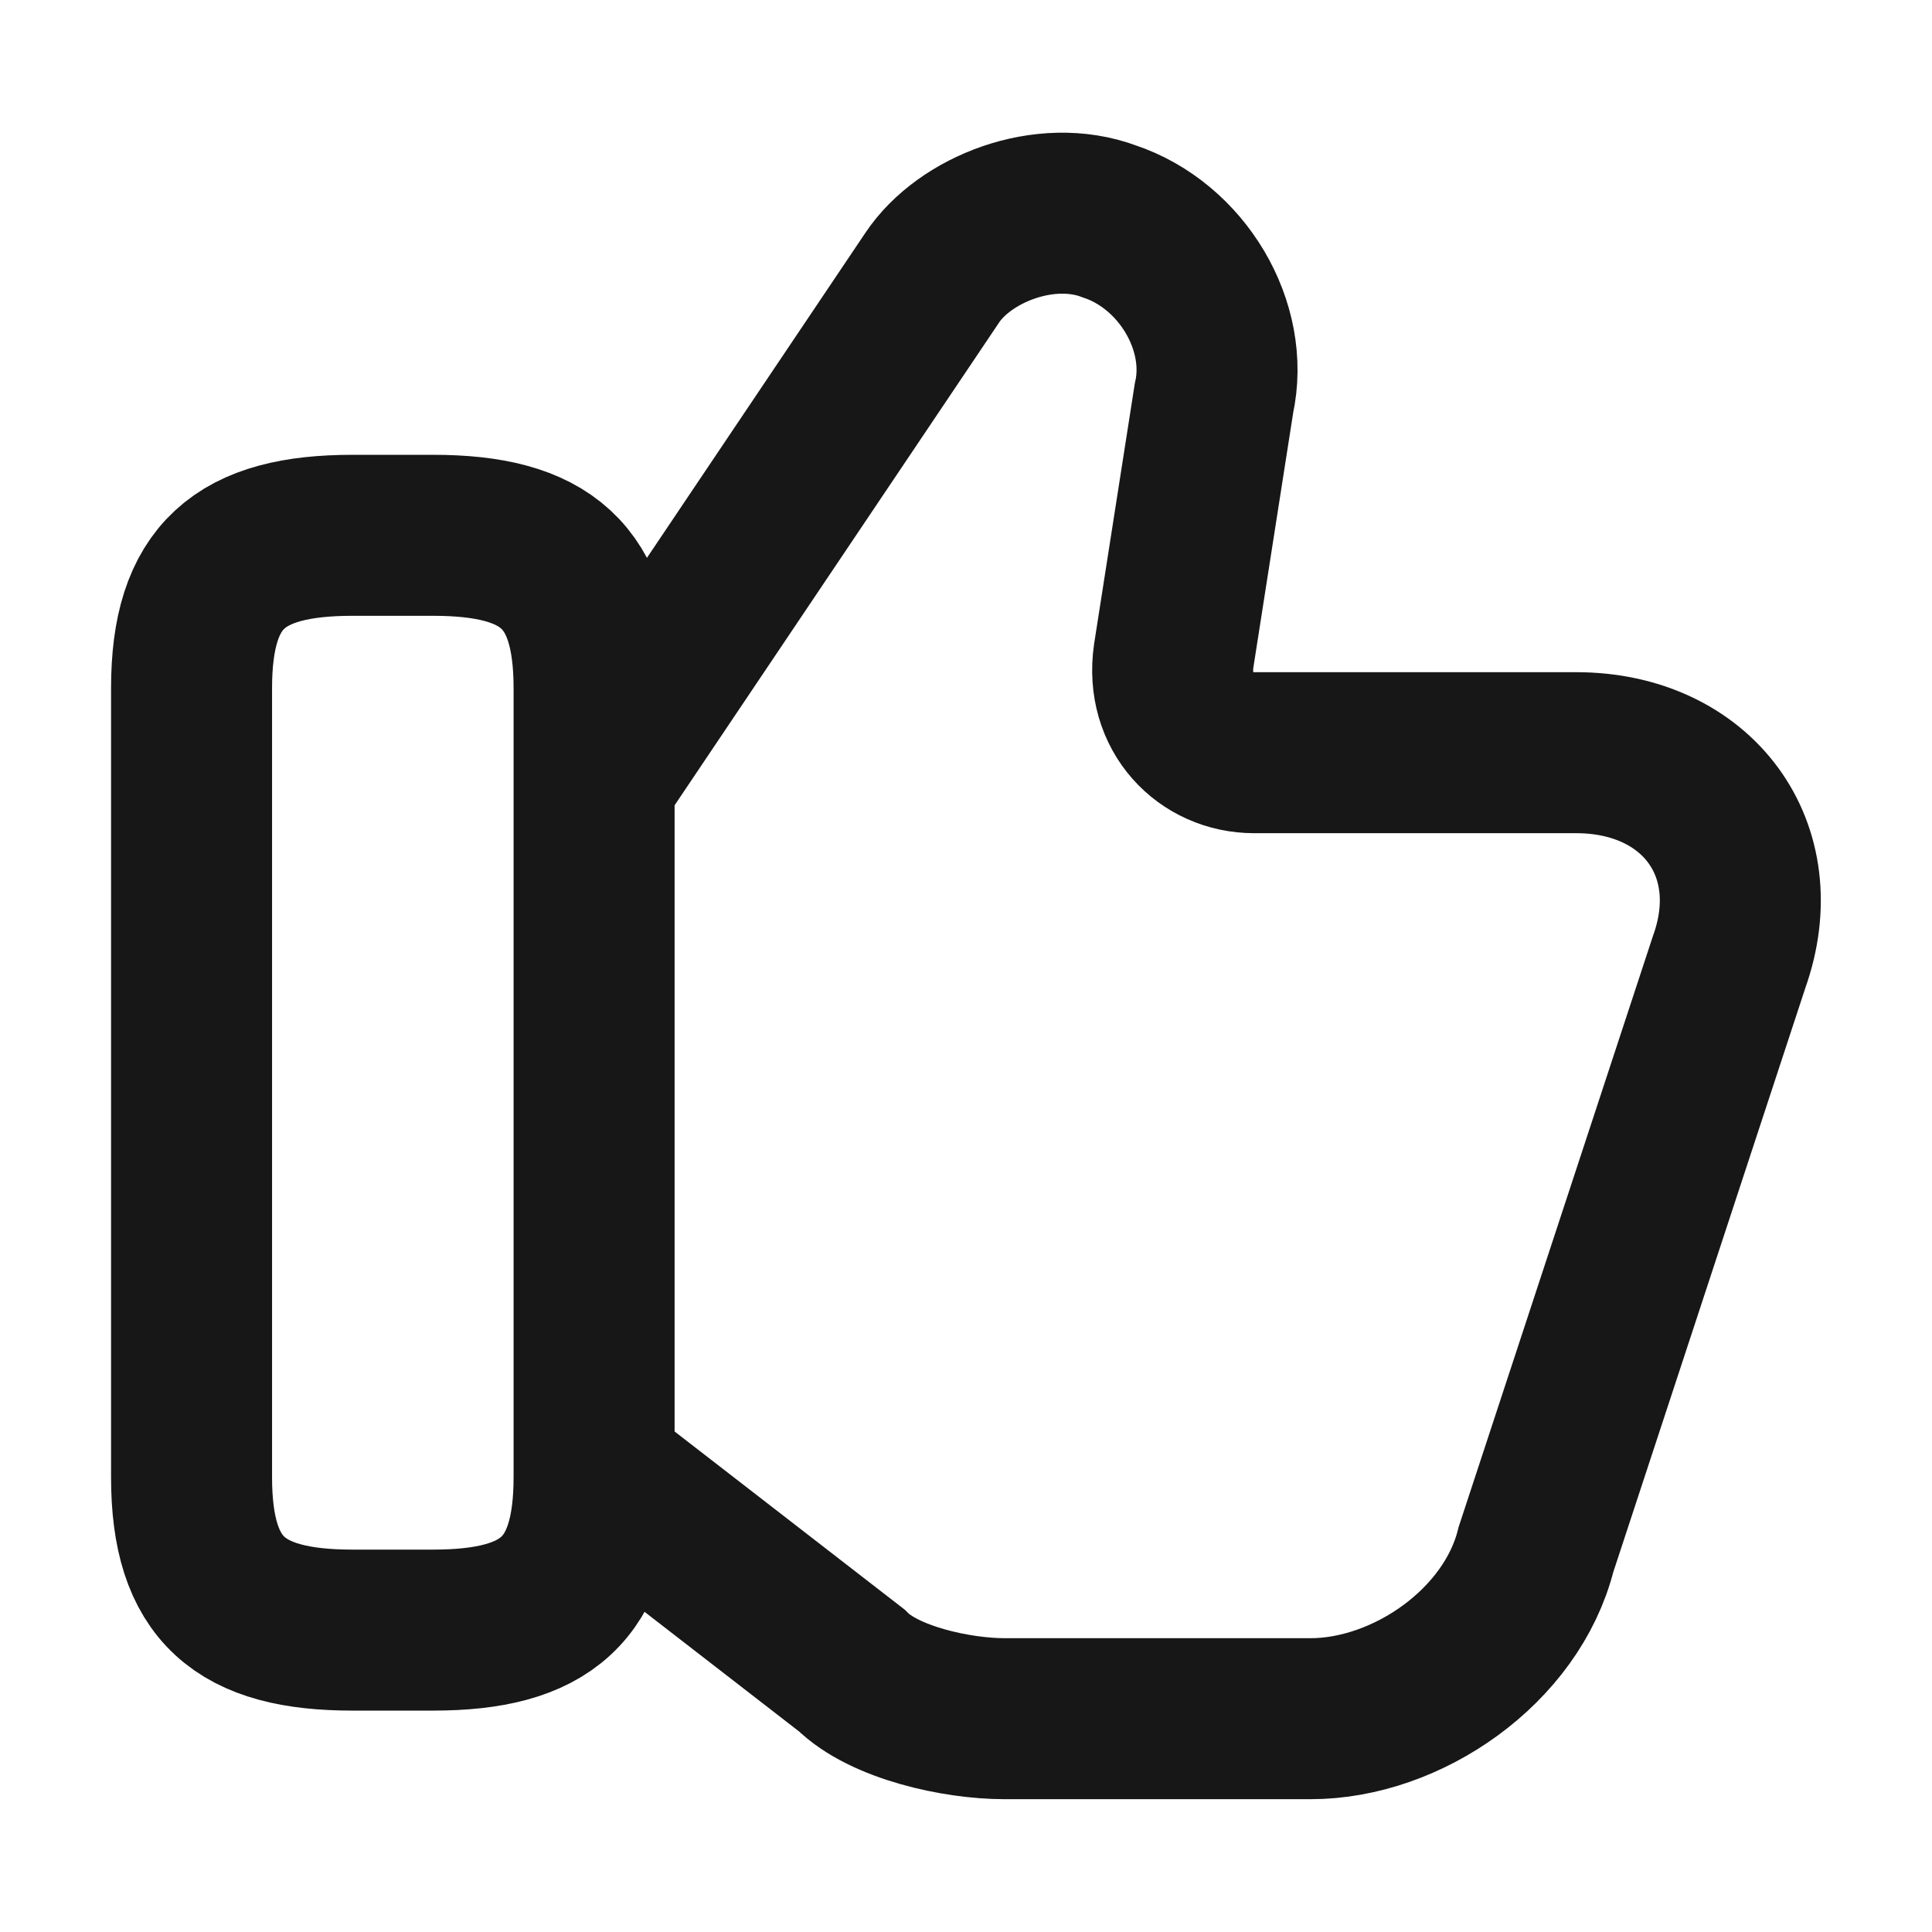
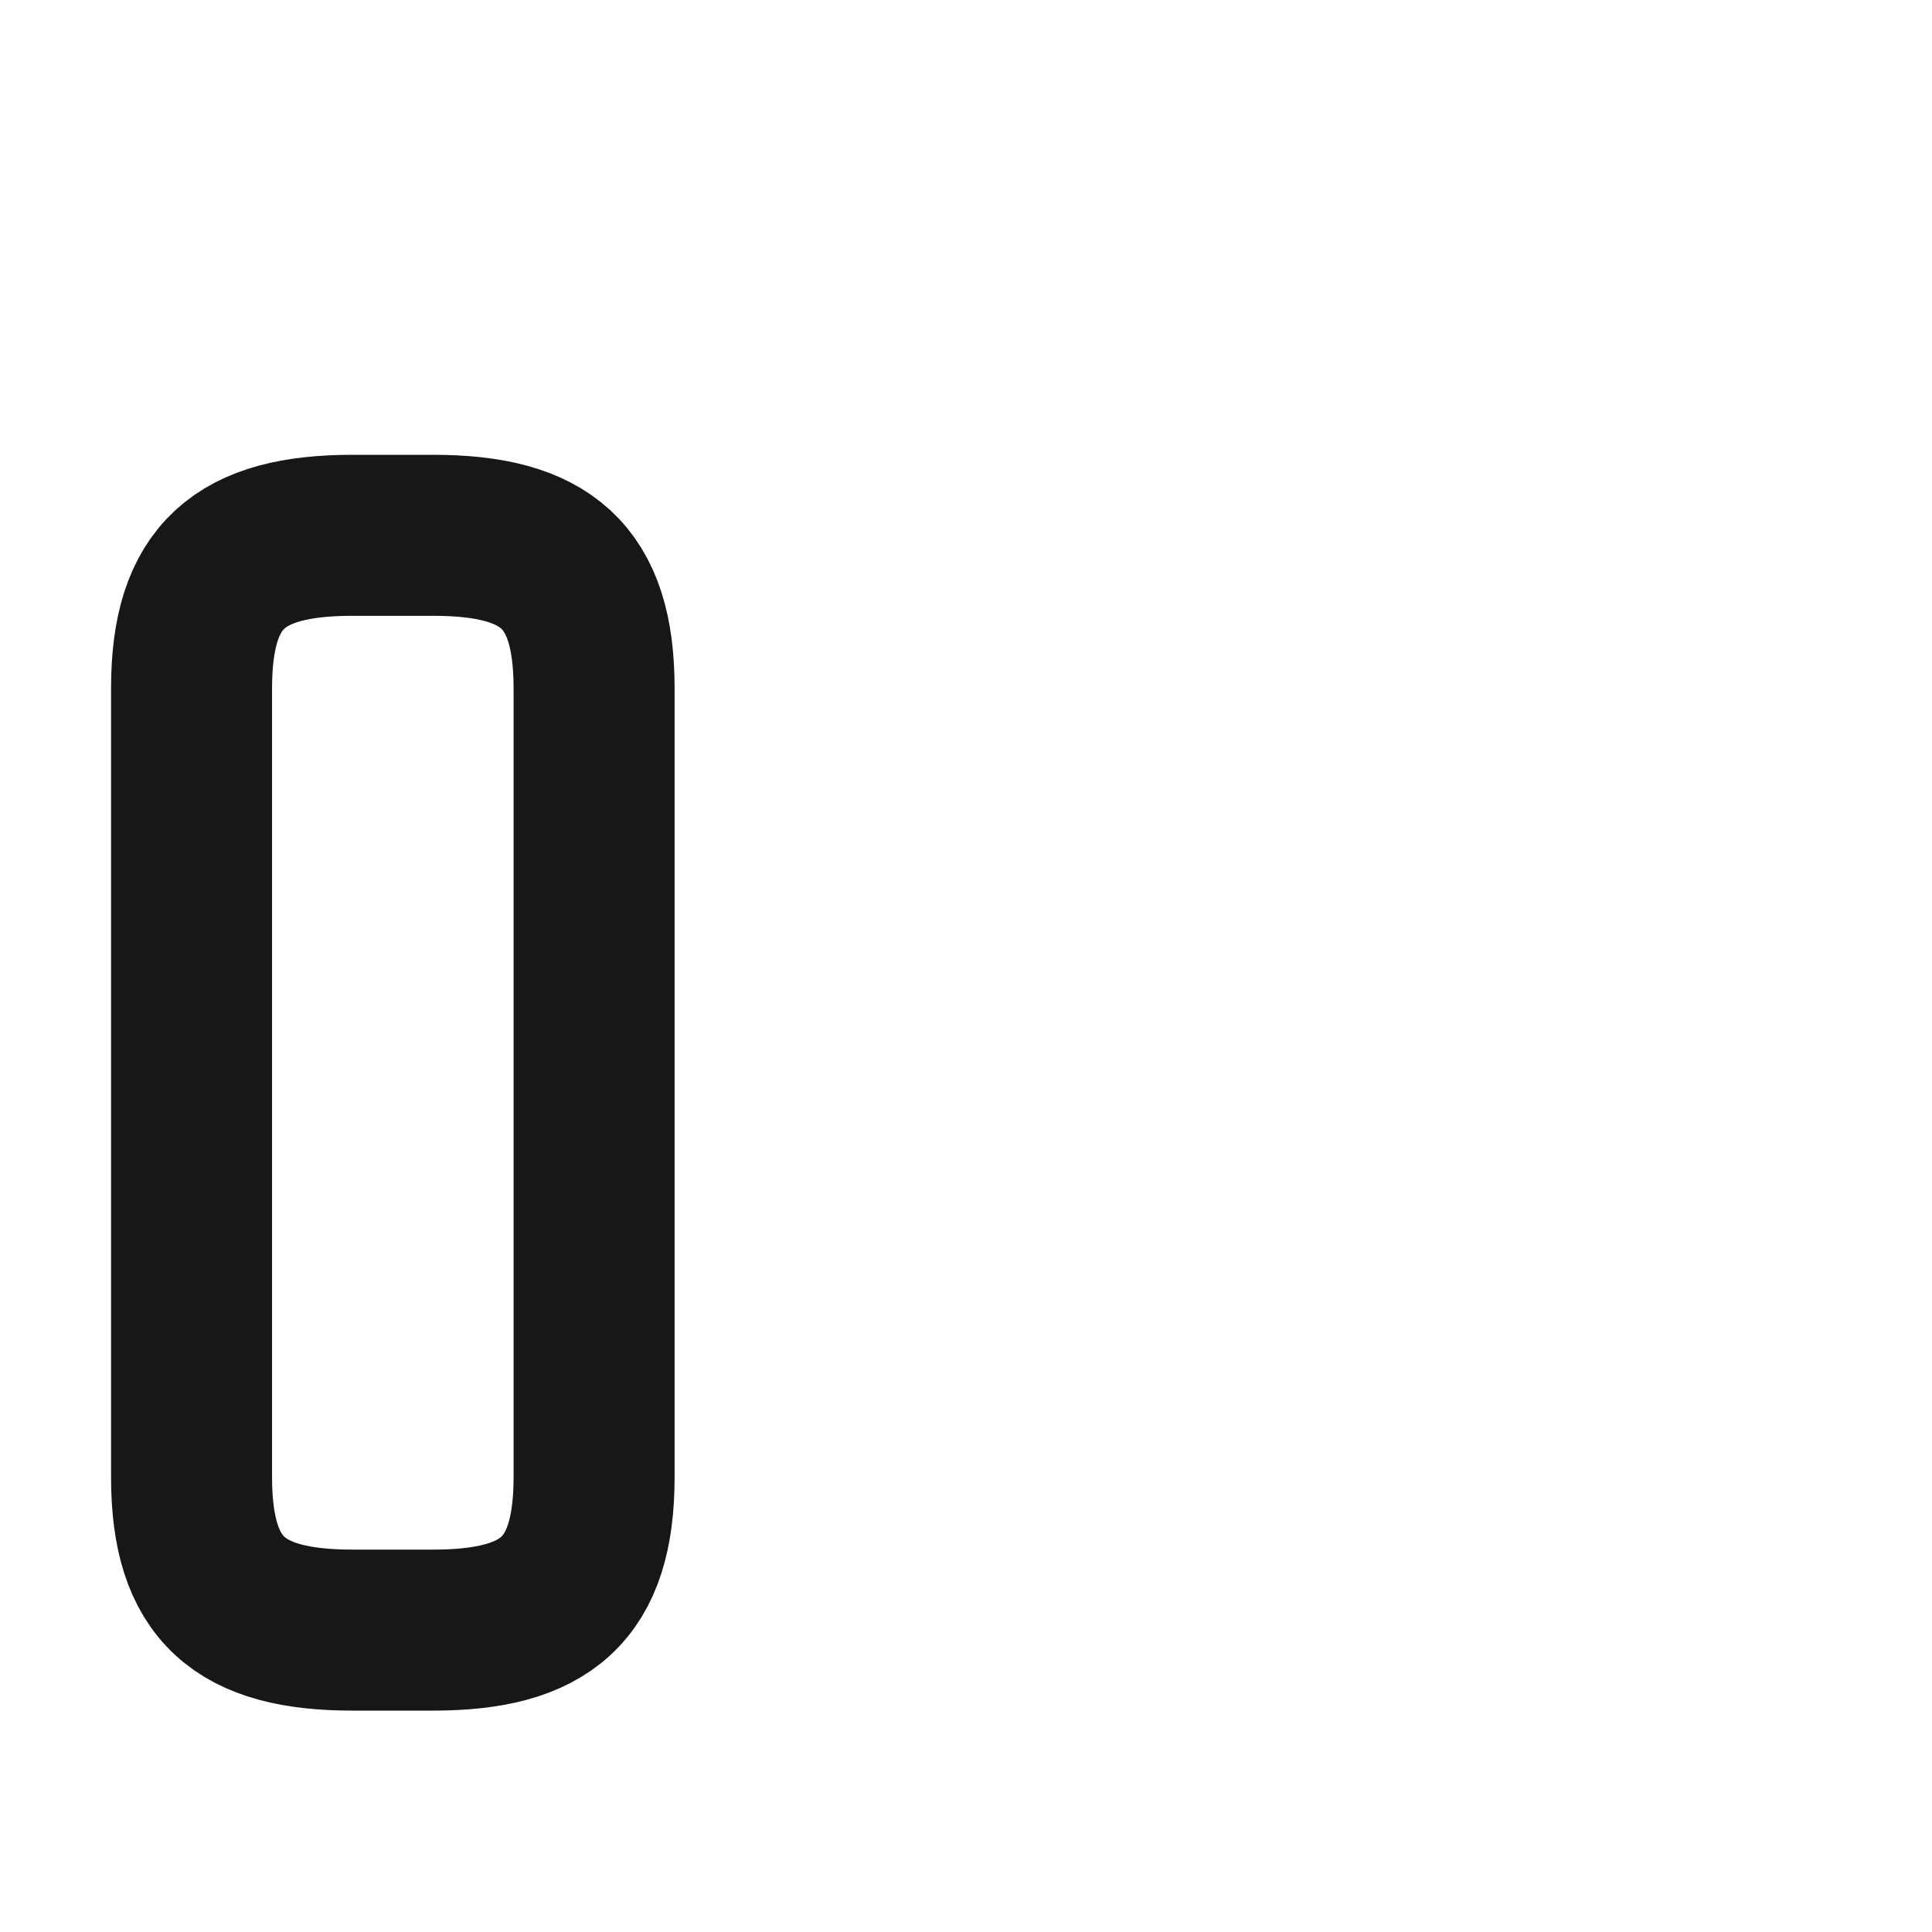
<svg xmlns="http://www.w3.org/2000/svg" width="54" height="54" viewBox="0 0 54 54" fill="none">
-   <path d="M16.83 41.288L23.805 46.688C24.705 47.587 26.73 48.038 28.08 48.038H36.63C39.33 48.038 42.255 46.013 42.93 43.312L48.33 26.888C49.455 23.738 47.43 21.038 44.055 21.038H35.055C33.705 21.038 32.58 19.913 32.805 18.337L33.93 11.137C34.38 9.113 33.03 6.863 31.005 6.188C29.205 5.513 26.955 6.413 26.055 7.763L16.83 21.488" stroke="#171717" stroke-width="4.5" stroke-miterlimit="10" />
  <path d="M5.354 41.287V19.237C5.354 16.087 6.704 14.962 9.854 14.962H12.104C15.255 14.962 16.605 16.087 16.605 19.237V41.287C16.605 44.437 15.255 45.562 12.104 45.562H9.854C6.704 45.562 5.354 44.437 5.354 41.287Z" stroke="#171717" stroke-width="4.5" stroke-linecap="round" stroke-linejoin="round" />
</svg>